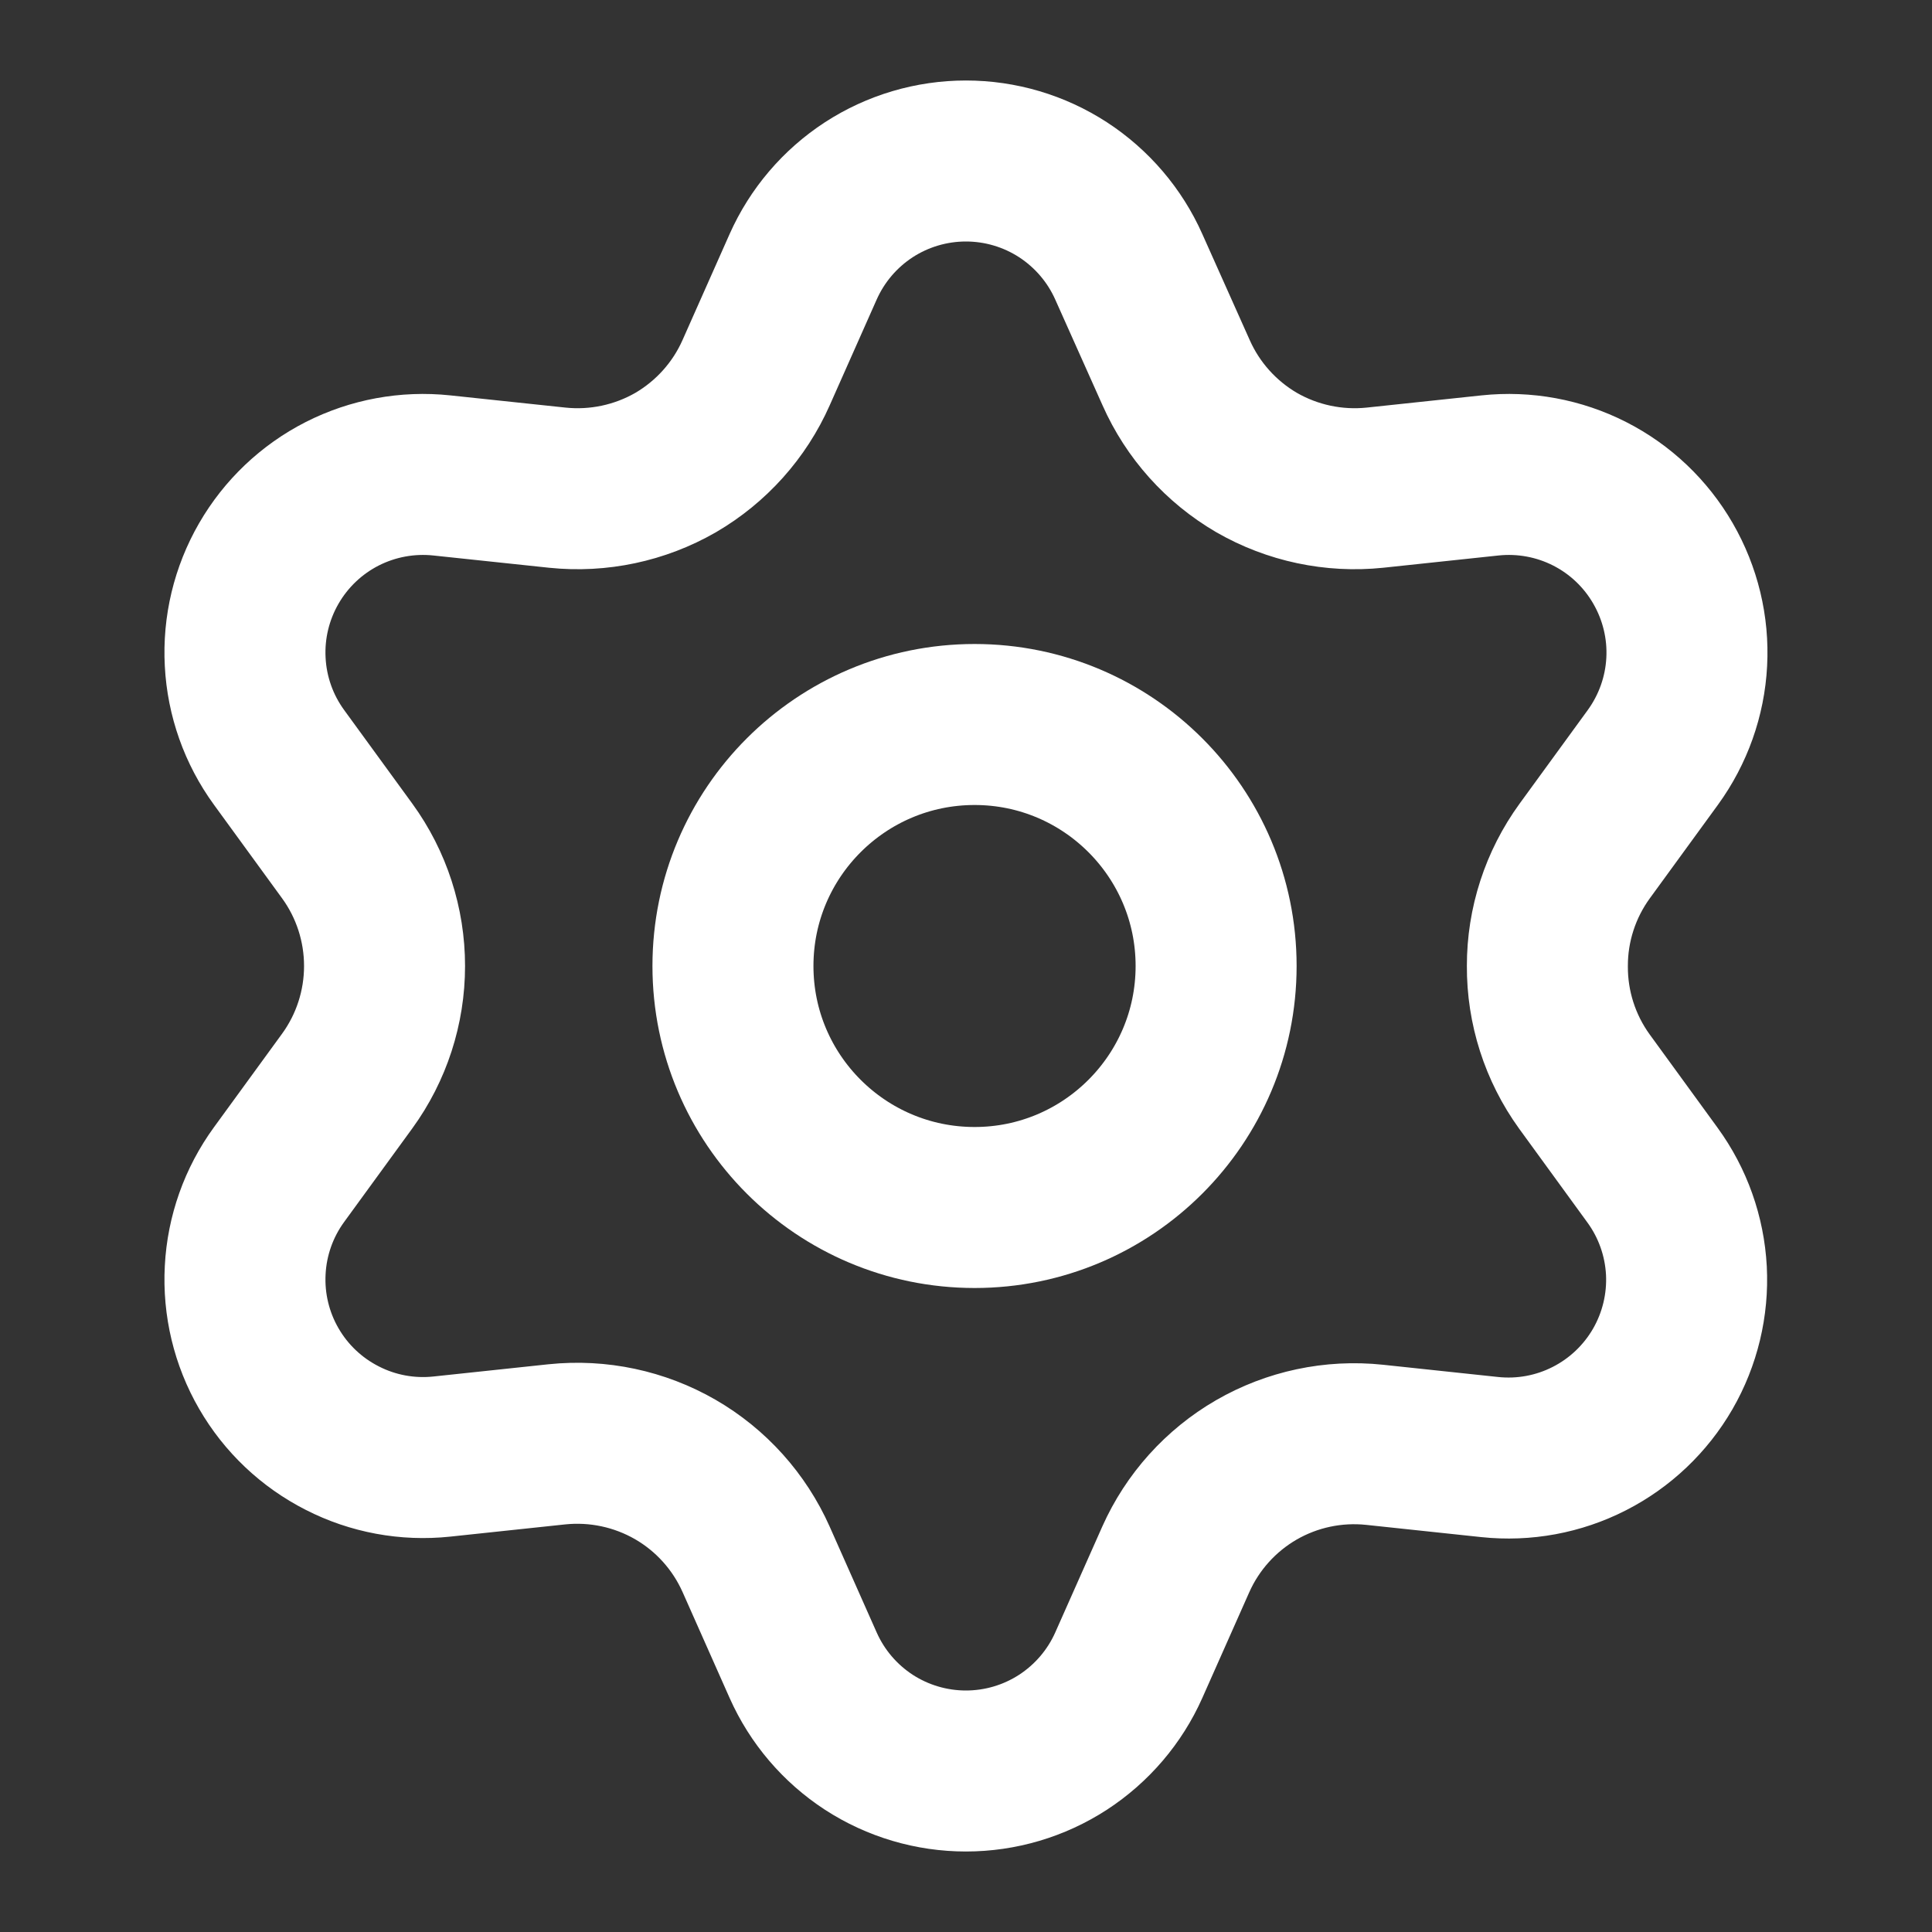
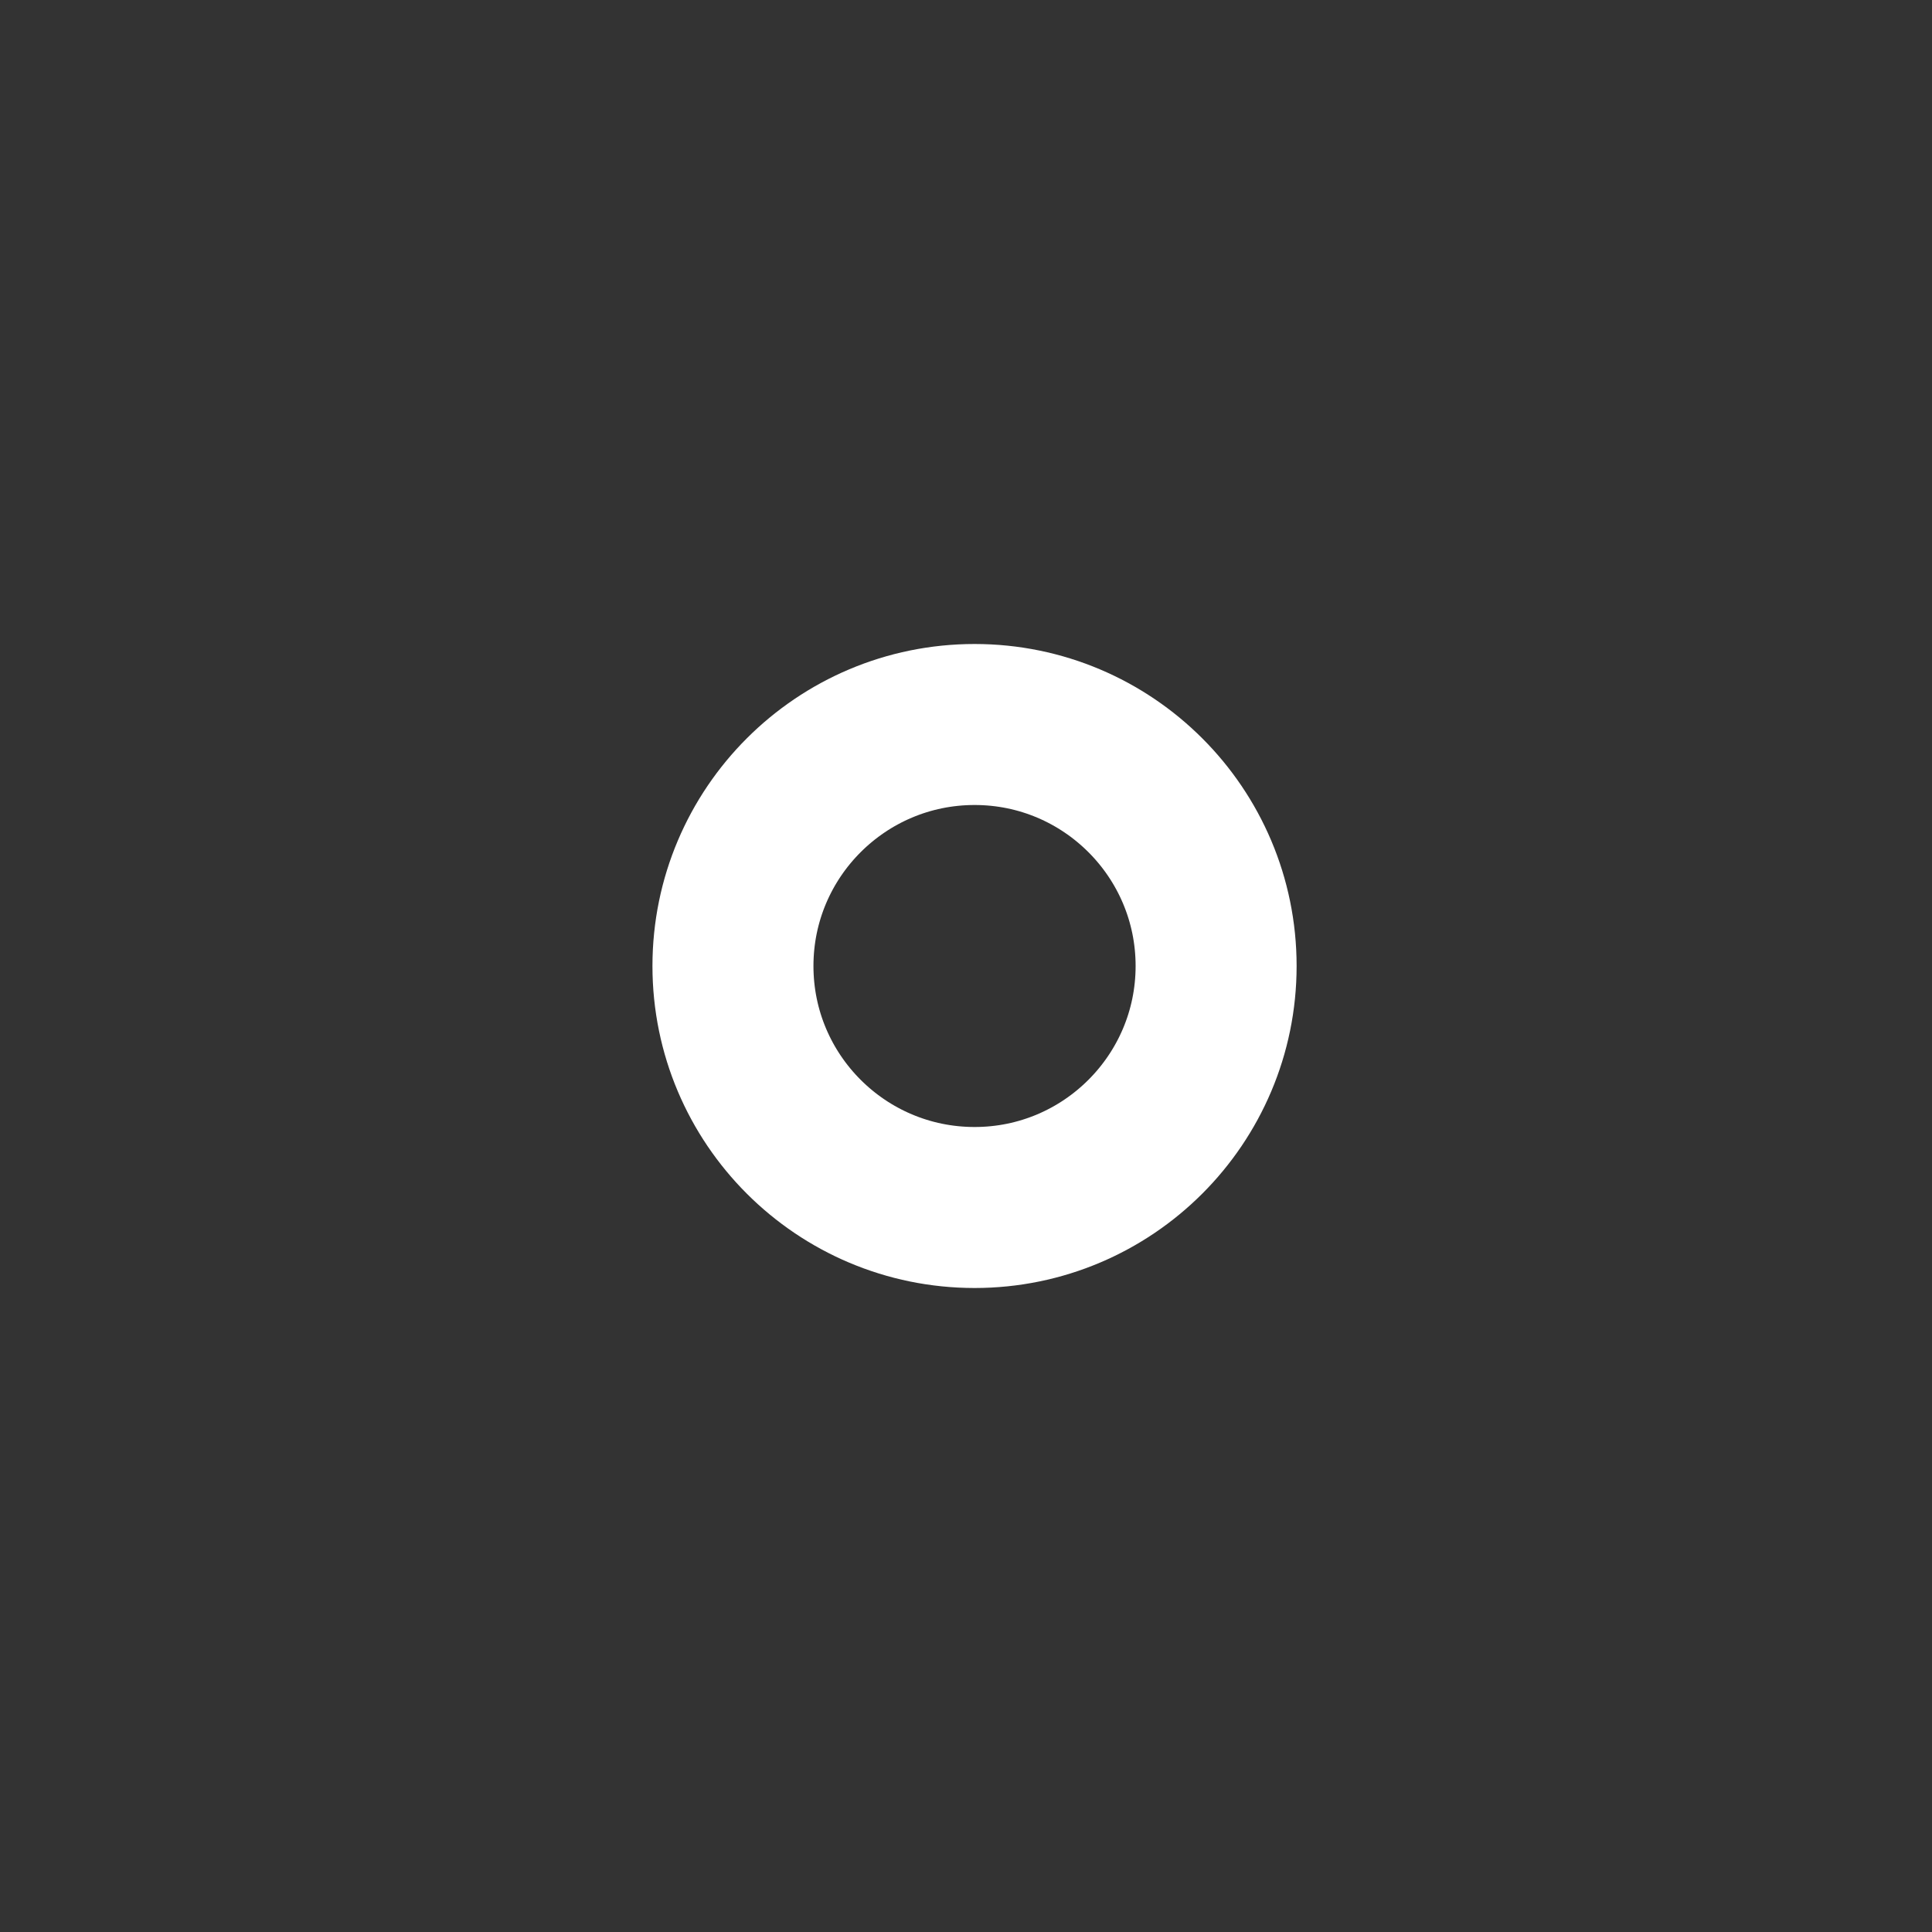
<svg xmlns="http://www.w3.org/2000/svg" width="24" height="24" viewBox="0 0 24 24" fill="none">
  <rect x="0" y="0" width="24" height="24" fill="#333333" stroke="none" />
  <path d="M12.107 15C13.762 15 15.107 13.657 15.107 12C15.107 10.343 13.762 9 12.107 9C10.45 9 9.105 10.343 9.105 12C9.105 13.657 10.45 15 12.107 15Z" stroke="#ffffff" stroke-width="2" stroke-linecap="round" stroke-linejoin="round" />
-   <path d="M9.393 19.371L9.977 20.686C10.151 21.077 10.434 21.409 10.793 21.643C11.152 21.876 11.571 22 11.999 22C12.427 22 12.846 21.876 13.205 21.643C13.564 21.409 13.848 21.077 14.022 20.686L14.606 19.371C14.814 18.905 15.164 18.516 15.606 18.26C16.051 18.003 16.565 17.894 17.076 17.948L18.506 18.1C18.932 18.145 19.361 18.066 19.743 17.871C20.124 17.677 20.441 17.376 20.655 17.006C20.869 16.635 20.971 16.21 20.949 15.783C20.926 15.355 20.78 14.944 20.528 14.598L19.681 13.434C19.38 13.017 19.219 12.515 19.222 12C19.221 11.487 19.384 10.986 19.686 10.571L20.533 9.408C20.784 9.062 20.931 8.65 20.953 8.223C20.976 7.795 20.873 7.371 20.659 7C20.445 6.629 20.129 6.328 19.747 6.134C19.366 5.94 18.936 5.861 18.51 5.906L17.08 6.058C16.57 6.111 16.055 6.002 15.61 5.746C15.168 5.488 14.817 5.097 14.61 4.629L14.022 3.314C13.848 2.923 13.564 2.591 13.205 2.357C12.846 2.124 12.427 2 11.999 2C11.571 2 11.152 2.124 10.793 2.357C10.434 2.591 10.151 2.923 9.977 3.314L9.393 4.629C9.186 5.097 8.835 5.488 8.393 5.746C7.948 6.002 7.433 6.111 6.923 6.058L5.488 5.906C5.062 5.861 4.633 5.94 4.251 6.134C3.87 6.328 3.553 6.629 3.339 7C3.125 7.371 3.023 7.795 3.046 8.223C3.068 8.65 3.214 9.062 3.466 9.408L4.313 10.571C4.615 10.986 4.777 11.487 4.777 12C4.777 12.513 4.615 13.014 4.313 13.429L3.466 14.592C3.214 14.938 3.068 15.35 3.046 15.777C3.023 16.205 3.125 16.63 3.339 17C3.553 17.371 3.87 17.671 4.252 17.865C4.633 18.06 5.062 18.139 5.488 18.094L6.918 17.942C7.429 17.889 7.943 17.998 8.388 18.254C8.833 18.511 9.184 18.902 9.393 19.371Z" stroke="#ffffff" stroke-width="2" stroke-linecap="round" stroke-linejoin="round" />
</svg>